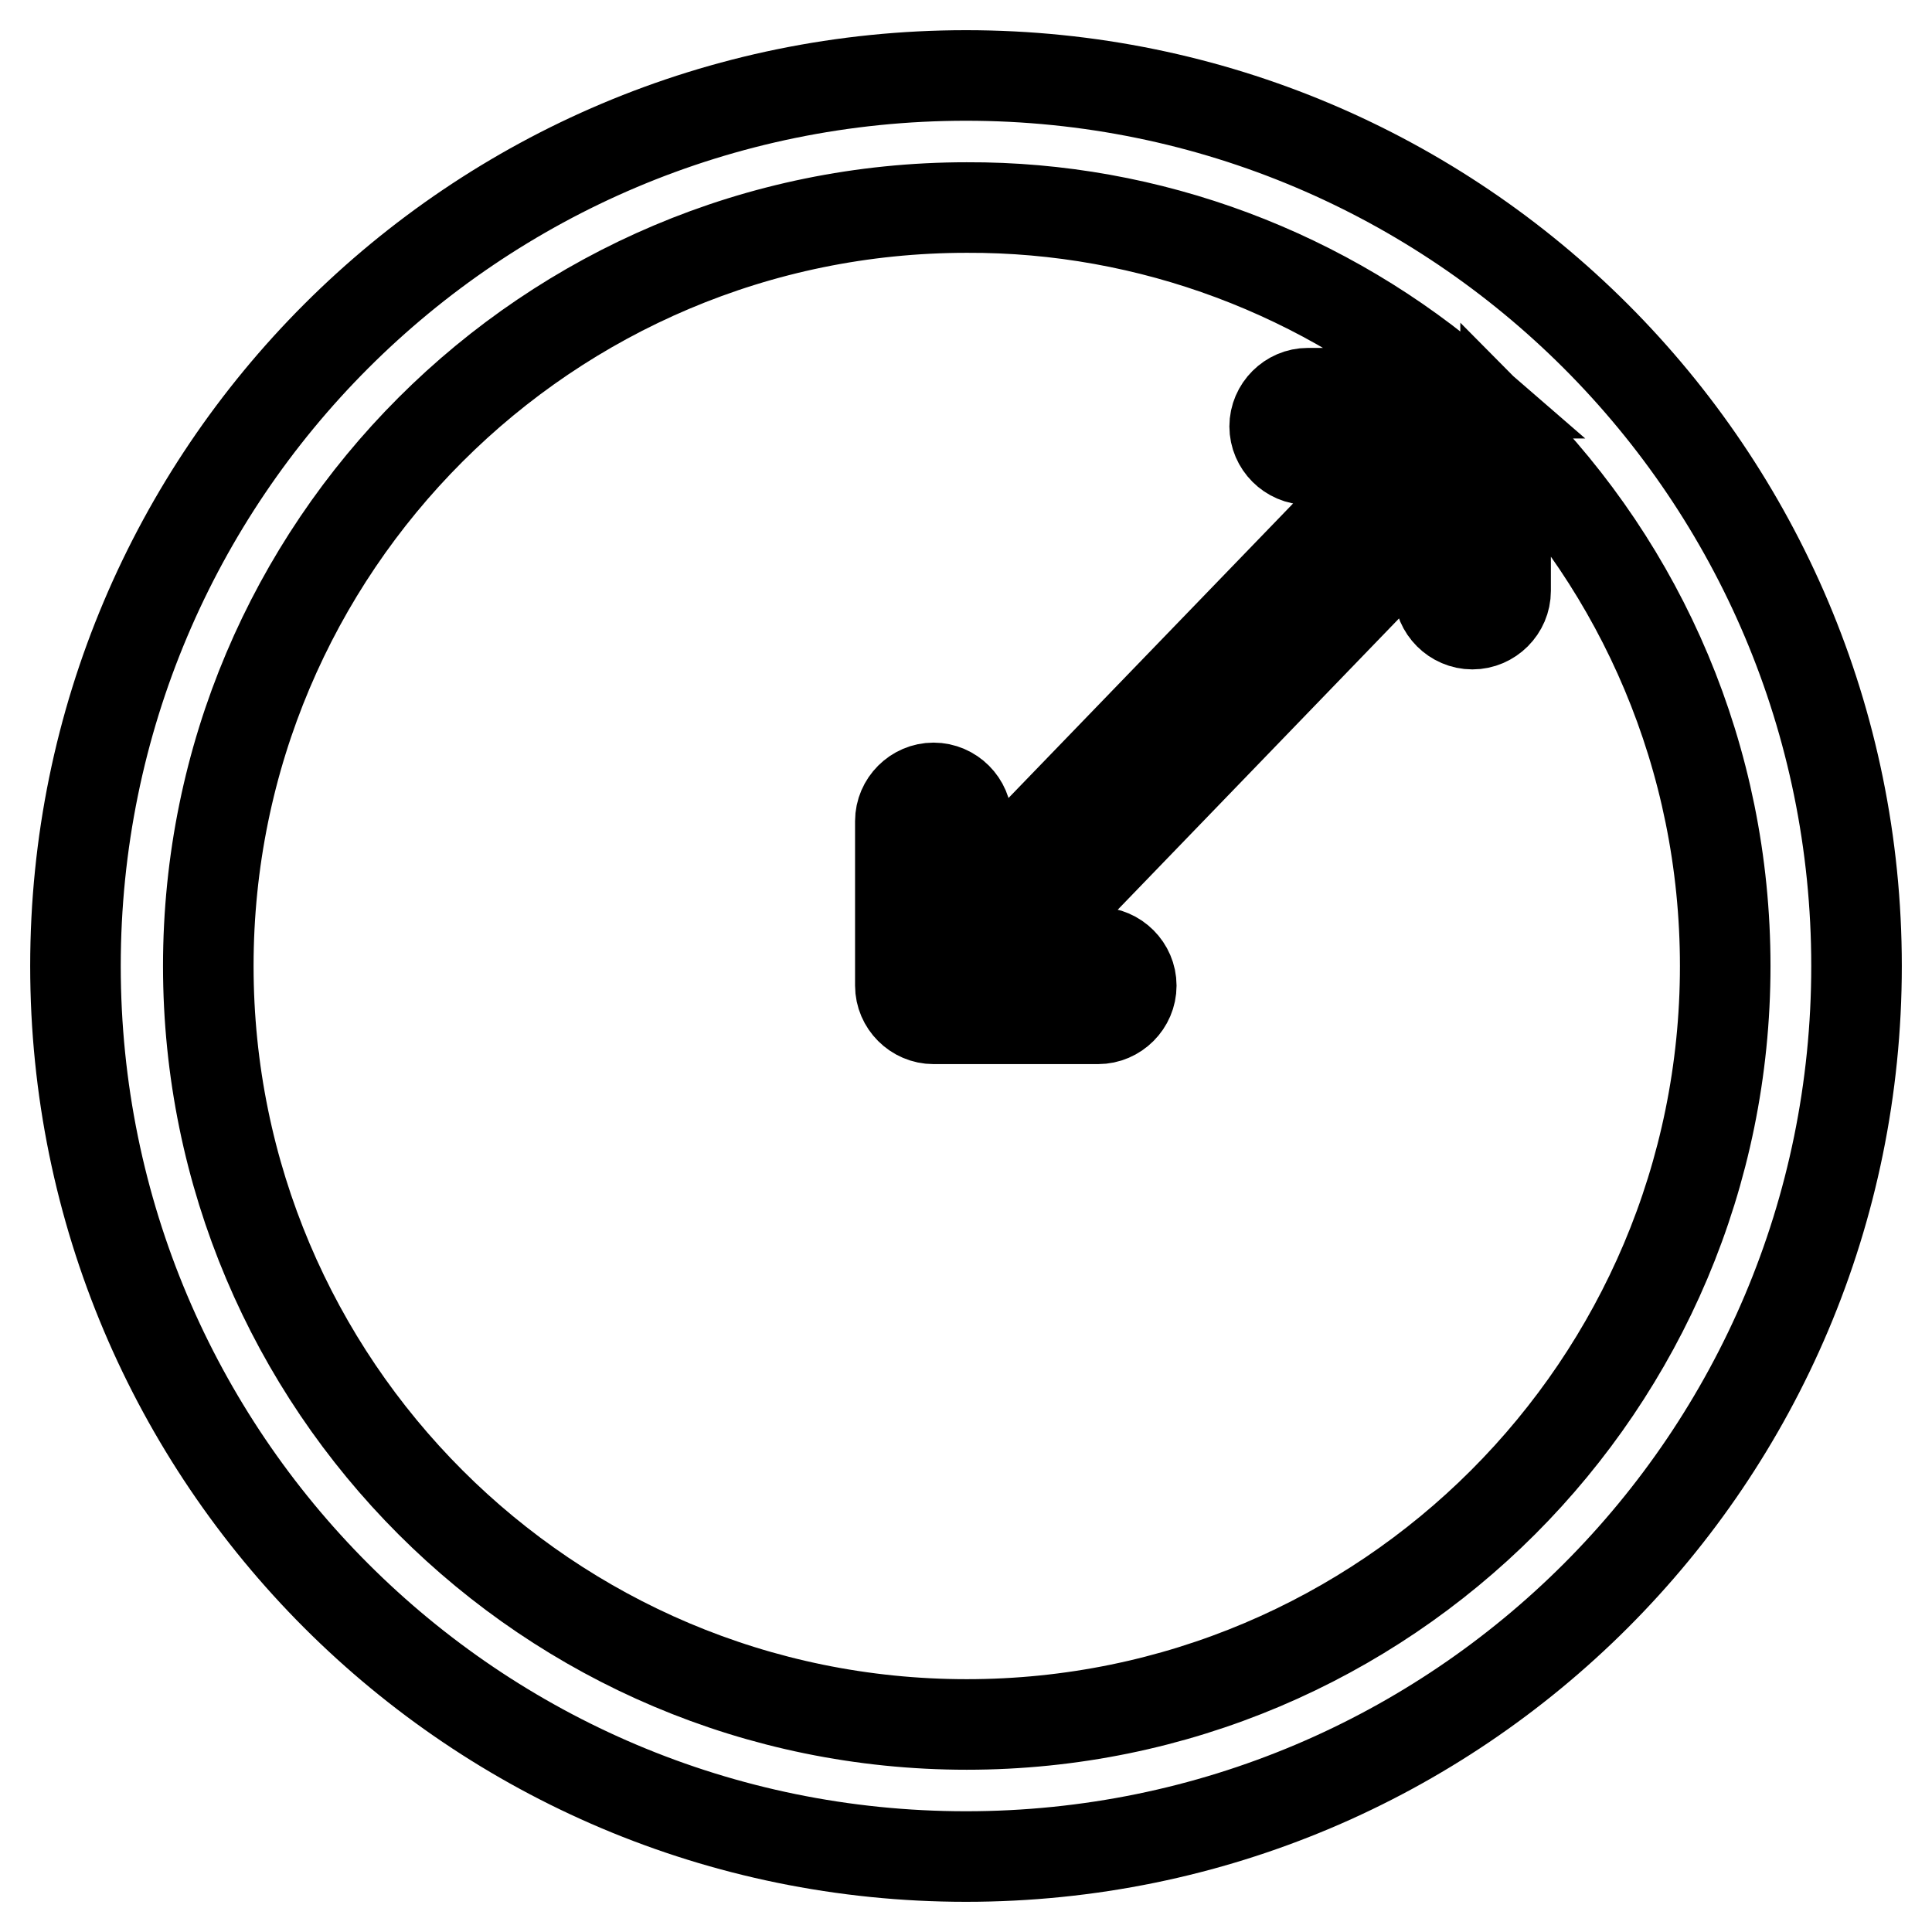
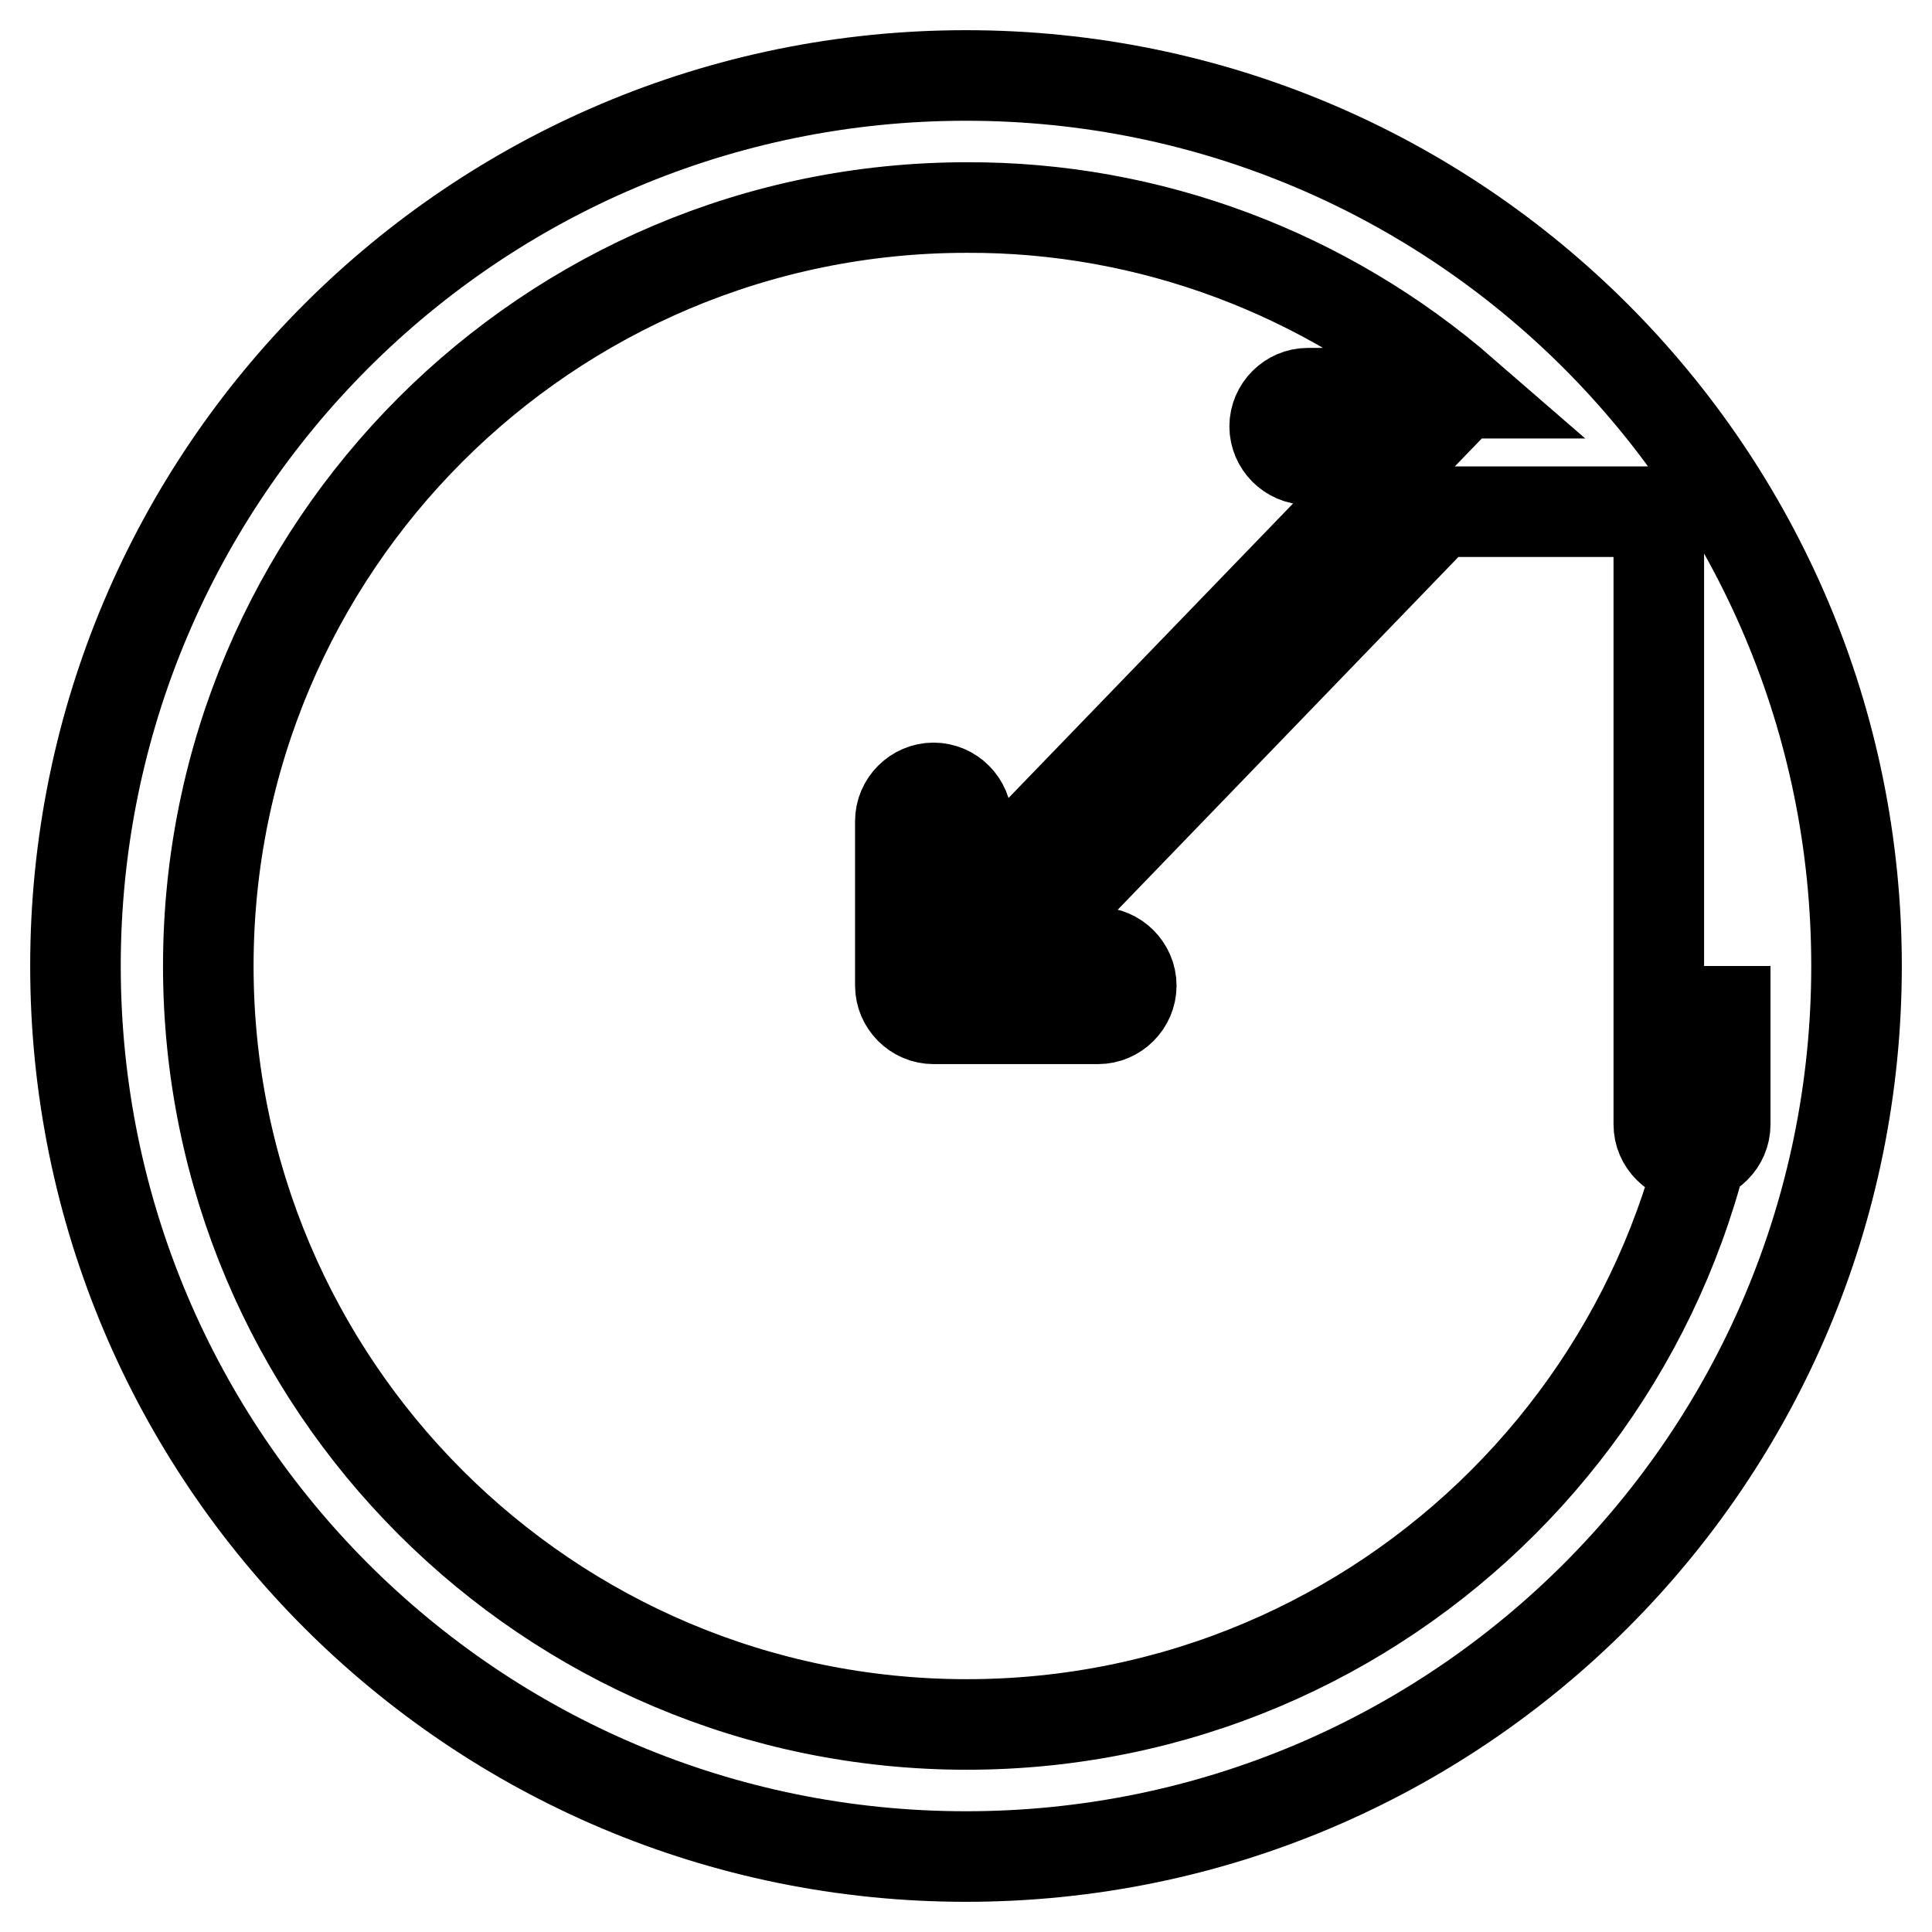
<svg xmlns="http://www.w3.org/2000/svg" version="1.1" x="0px" y="0px" viewBox="0 0 256 256" enable-background="new 0 0 256 256" xml:space="preserve">
  <g>
-     <path stroke-width="12" fill-opacity="0" stroke="#000000" d="M190.7,67.8l-56.4,58.4h11.2c2.4,0,4.4,2,4.4,4.4c0,2.4-2,4.4-4.4,4.4c0,0,0,0,0,0h-21.8 c-2.4,0-4.4-2-4.4-4.4v-21.8c0-2.4,2-4.4,4.4-4.4s4.4,2,4.4,4.4v11.3l57.2-59.2h-12c-2.4,0-4.4-2-4.4-4.4s2-4.4,4.4-4.4h20.7 c-18.3-15.9-41.7-24.7-65.9-24.6c-55.5,0-100.5,45-100.5,100.5c0,55.5,45,100.5,100.5,100.5c55.5,0,100.5-45,100.5-100.5 c0-27.6-11.1-52.6-29.1-70.7v21c0,2.4-2,4.4-4.4,4.4s-4.4-2-4.4-4.4c0,0,0,0,0,0V67.8L190.7,67.8z M128,246 c-65.2,0-118-52.8-118-118S62.8,10,128,10c65.2,0,118,52.8,118,118S193.2,246,128,246z" />
+     <path stroke-width="12" fill-opacity="0" stroke="#000000" d="M190.7,67.8l-56.4,58.4h11.2c2.4,0,4.4,2,4.4,4.4c0,2.4-2,4.4-4.4,4.4c0,0,0,0,0,0h-21.8 c-2.4,0-4.4-2-4.4-4.4v-21.8c0-2.4,2-4.4,4.4-4.4s4.4,2,4.4,4.4v11.3l57.2-59.2h-12c-2.4,0-4.4-2-4.4-4.4s2-4.4,4.4-4.4h20.7 c-18.3-15.9-41.7-24.7-65.9-24.6c-55.5,0-100.5,45-100.5,100.5c0,55.5,45,100.5,100.5,100.5c55.5,0,100.5-45,100.5-100.5 v21c0,2.4-2,4.4-4.4,4.4s-4.4-2-4.4-4.4c0,0,0,0,0,0V67.8L190.7,67.8z M128,246 c-65.2,0-118-52.8-118-118S62.8,10,128,10c65.2,0,118,52.8,118,118S193.2,246,128,246z" />
  </g>
</svg>